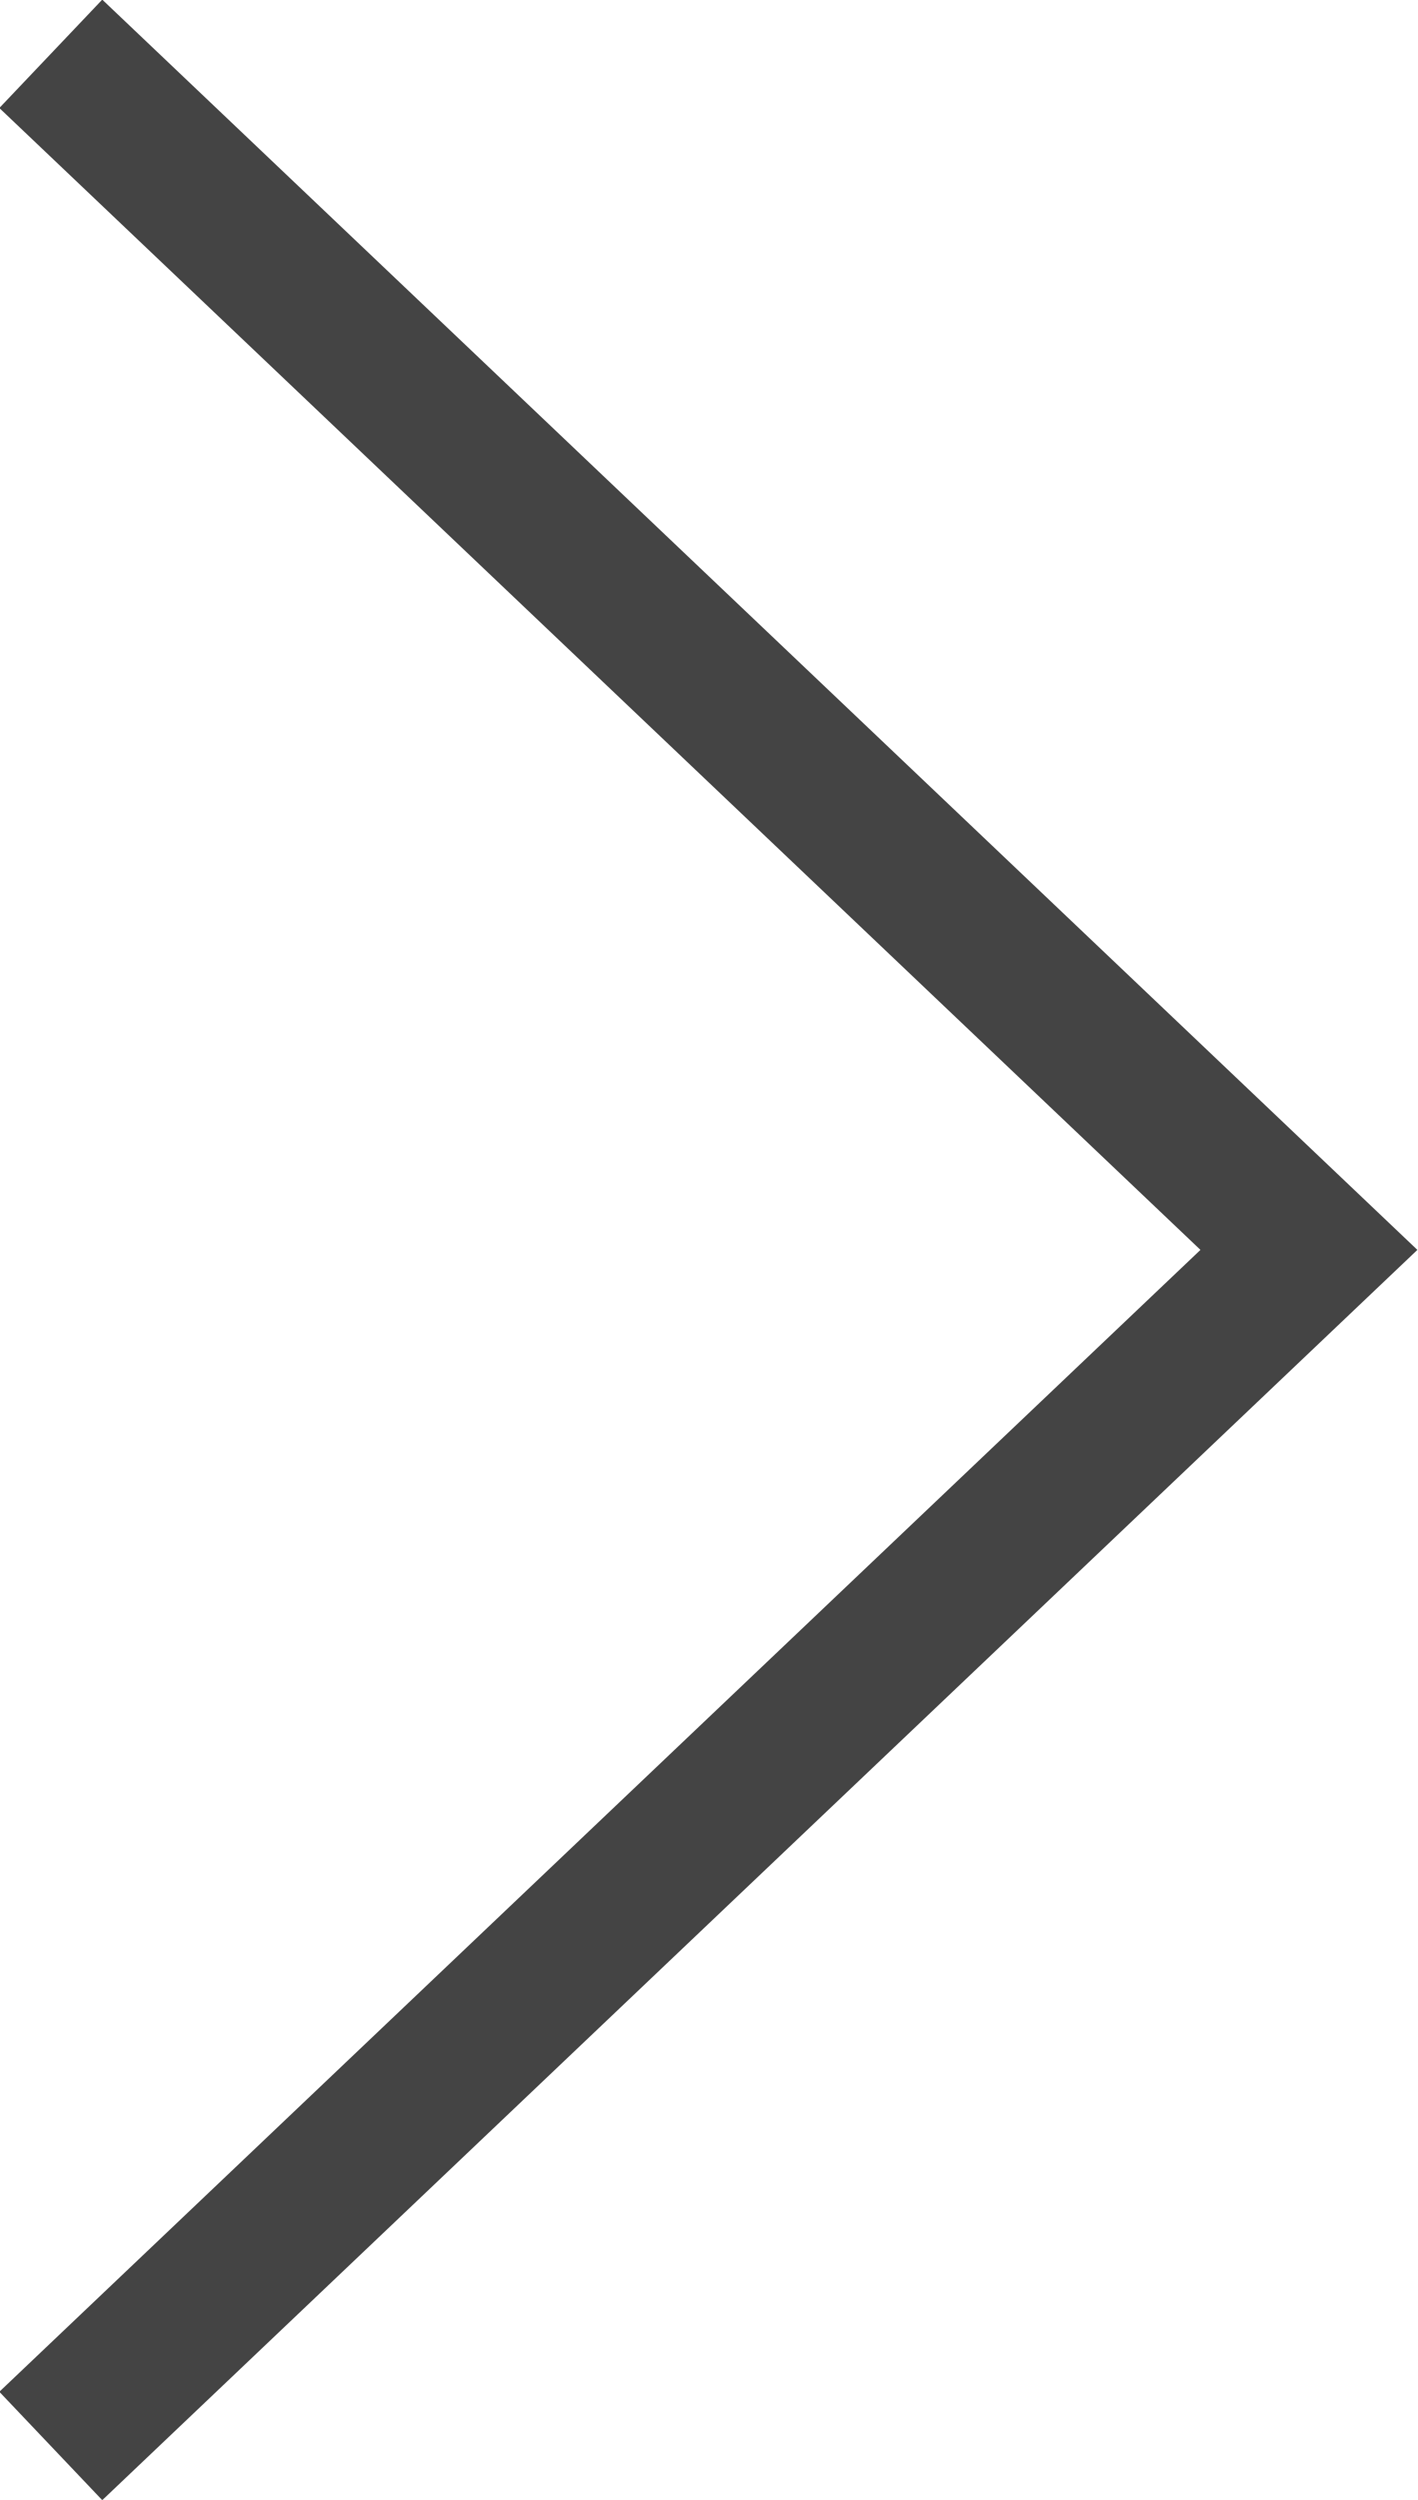
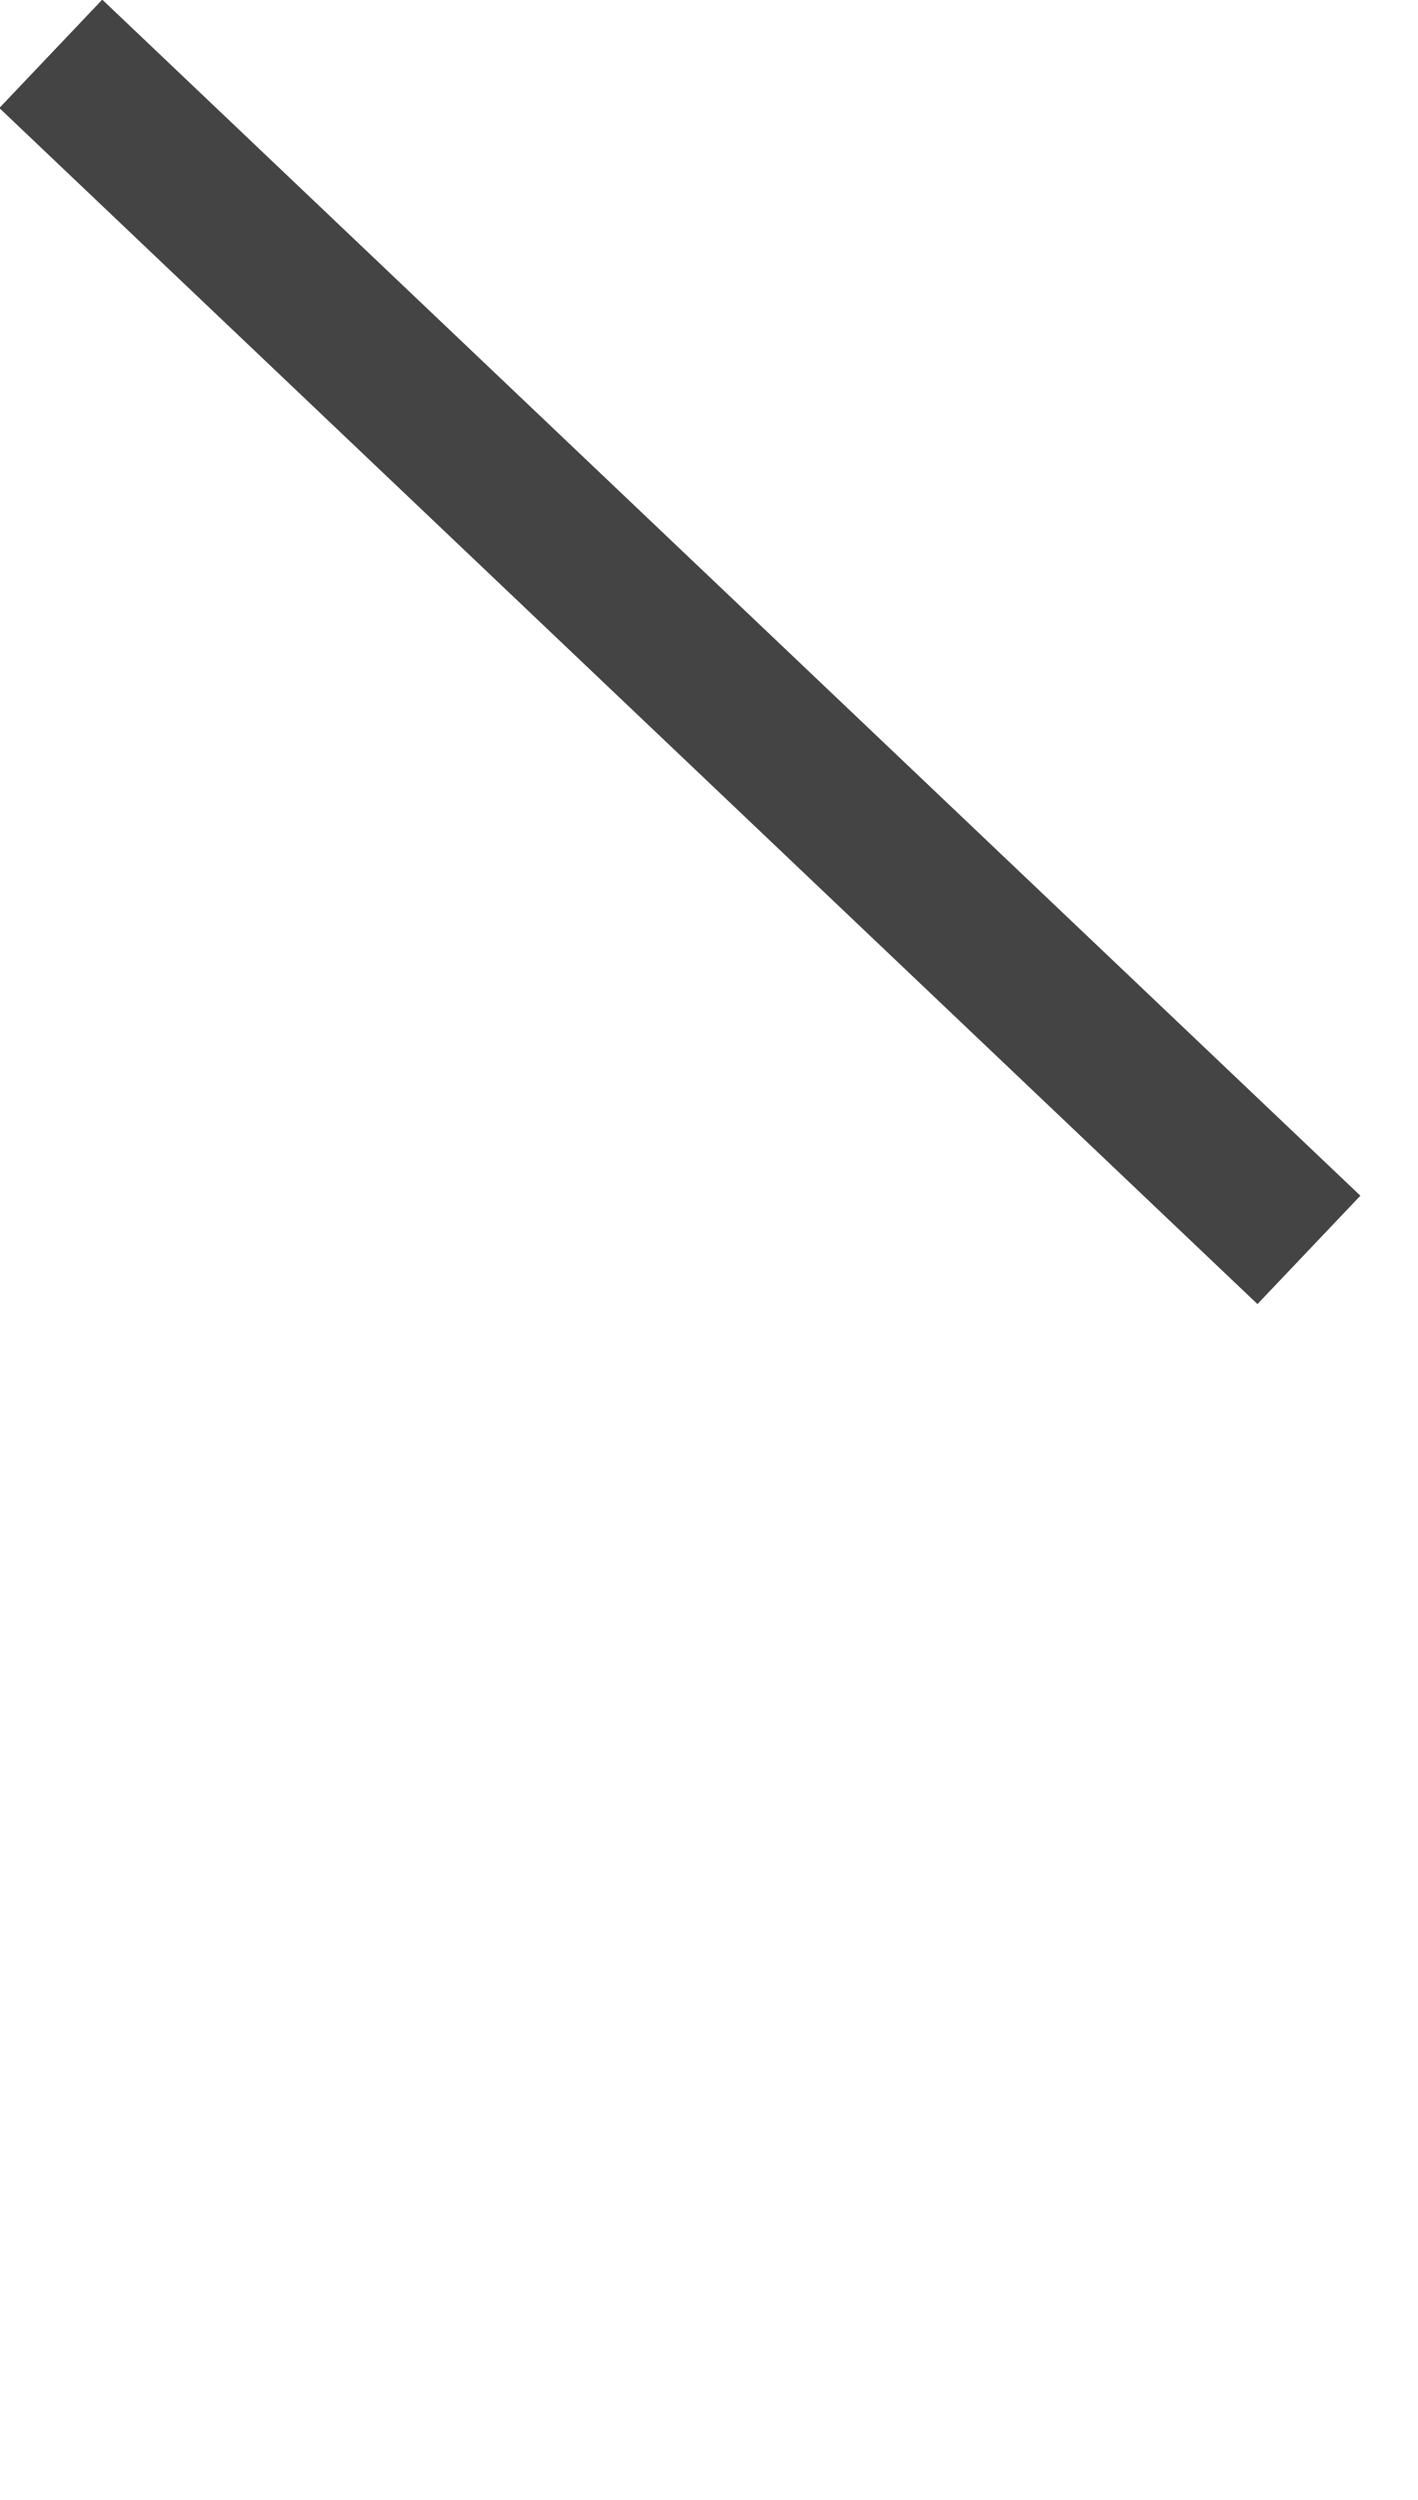
<svg xmlns="http://www.w3.org/2000/svg" version="1.1" id="レイヤー_1" x="0px" y="0px" viewBox="0 0 9.49 16.72" style="enable-background:new 0 0 9.49 16.72;" xml:space="preserve">
  <style type="text/css">
	.st0{fill:none;stroke:#444444;stroke-miterlimit:10;}
</style>
-   <path class="st0" d="M0.34,0.36l8.42,8l-8.42,8" />
+   <path class="st0" d="M0.34,0.36l8.42,8" />
</svg>